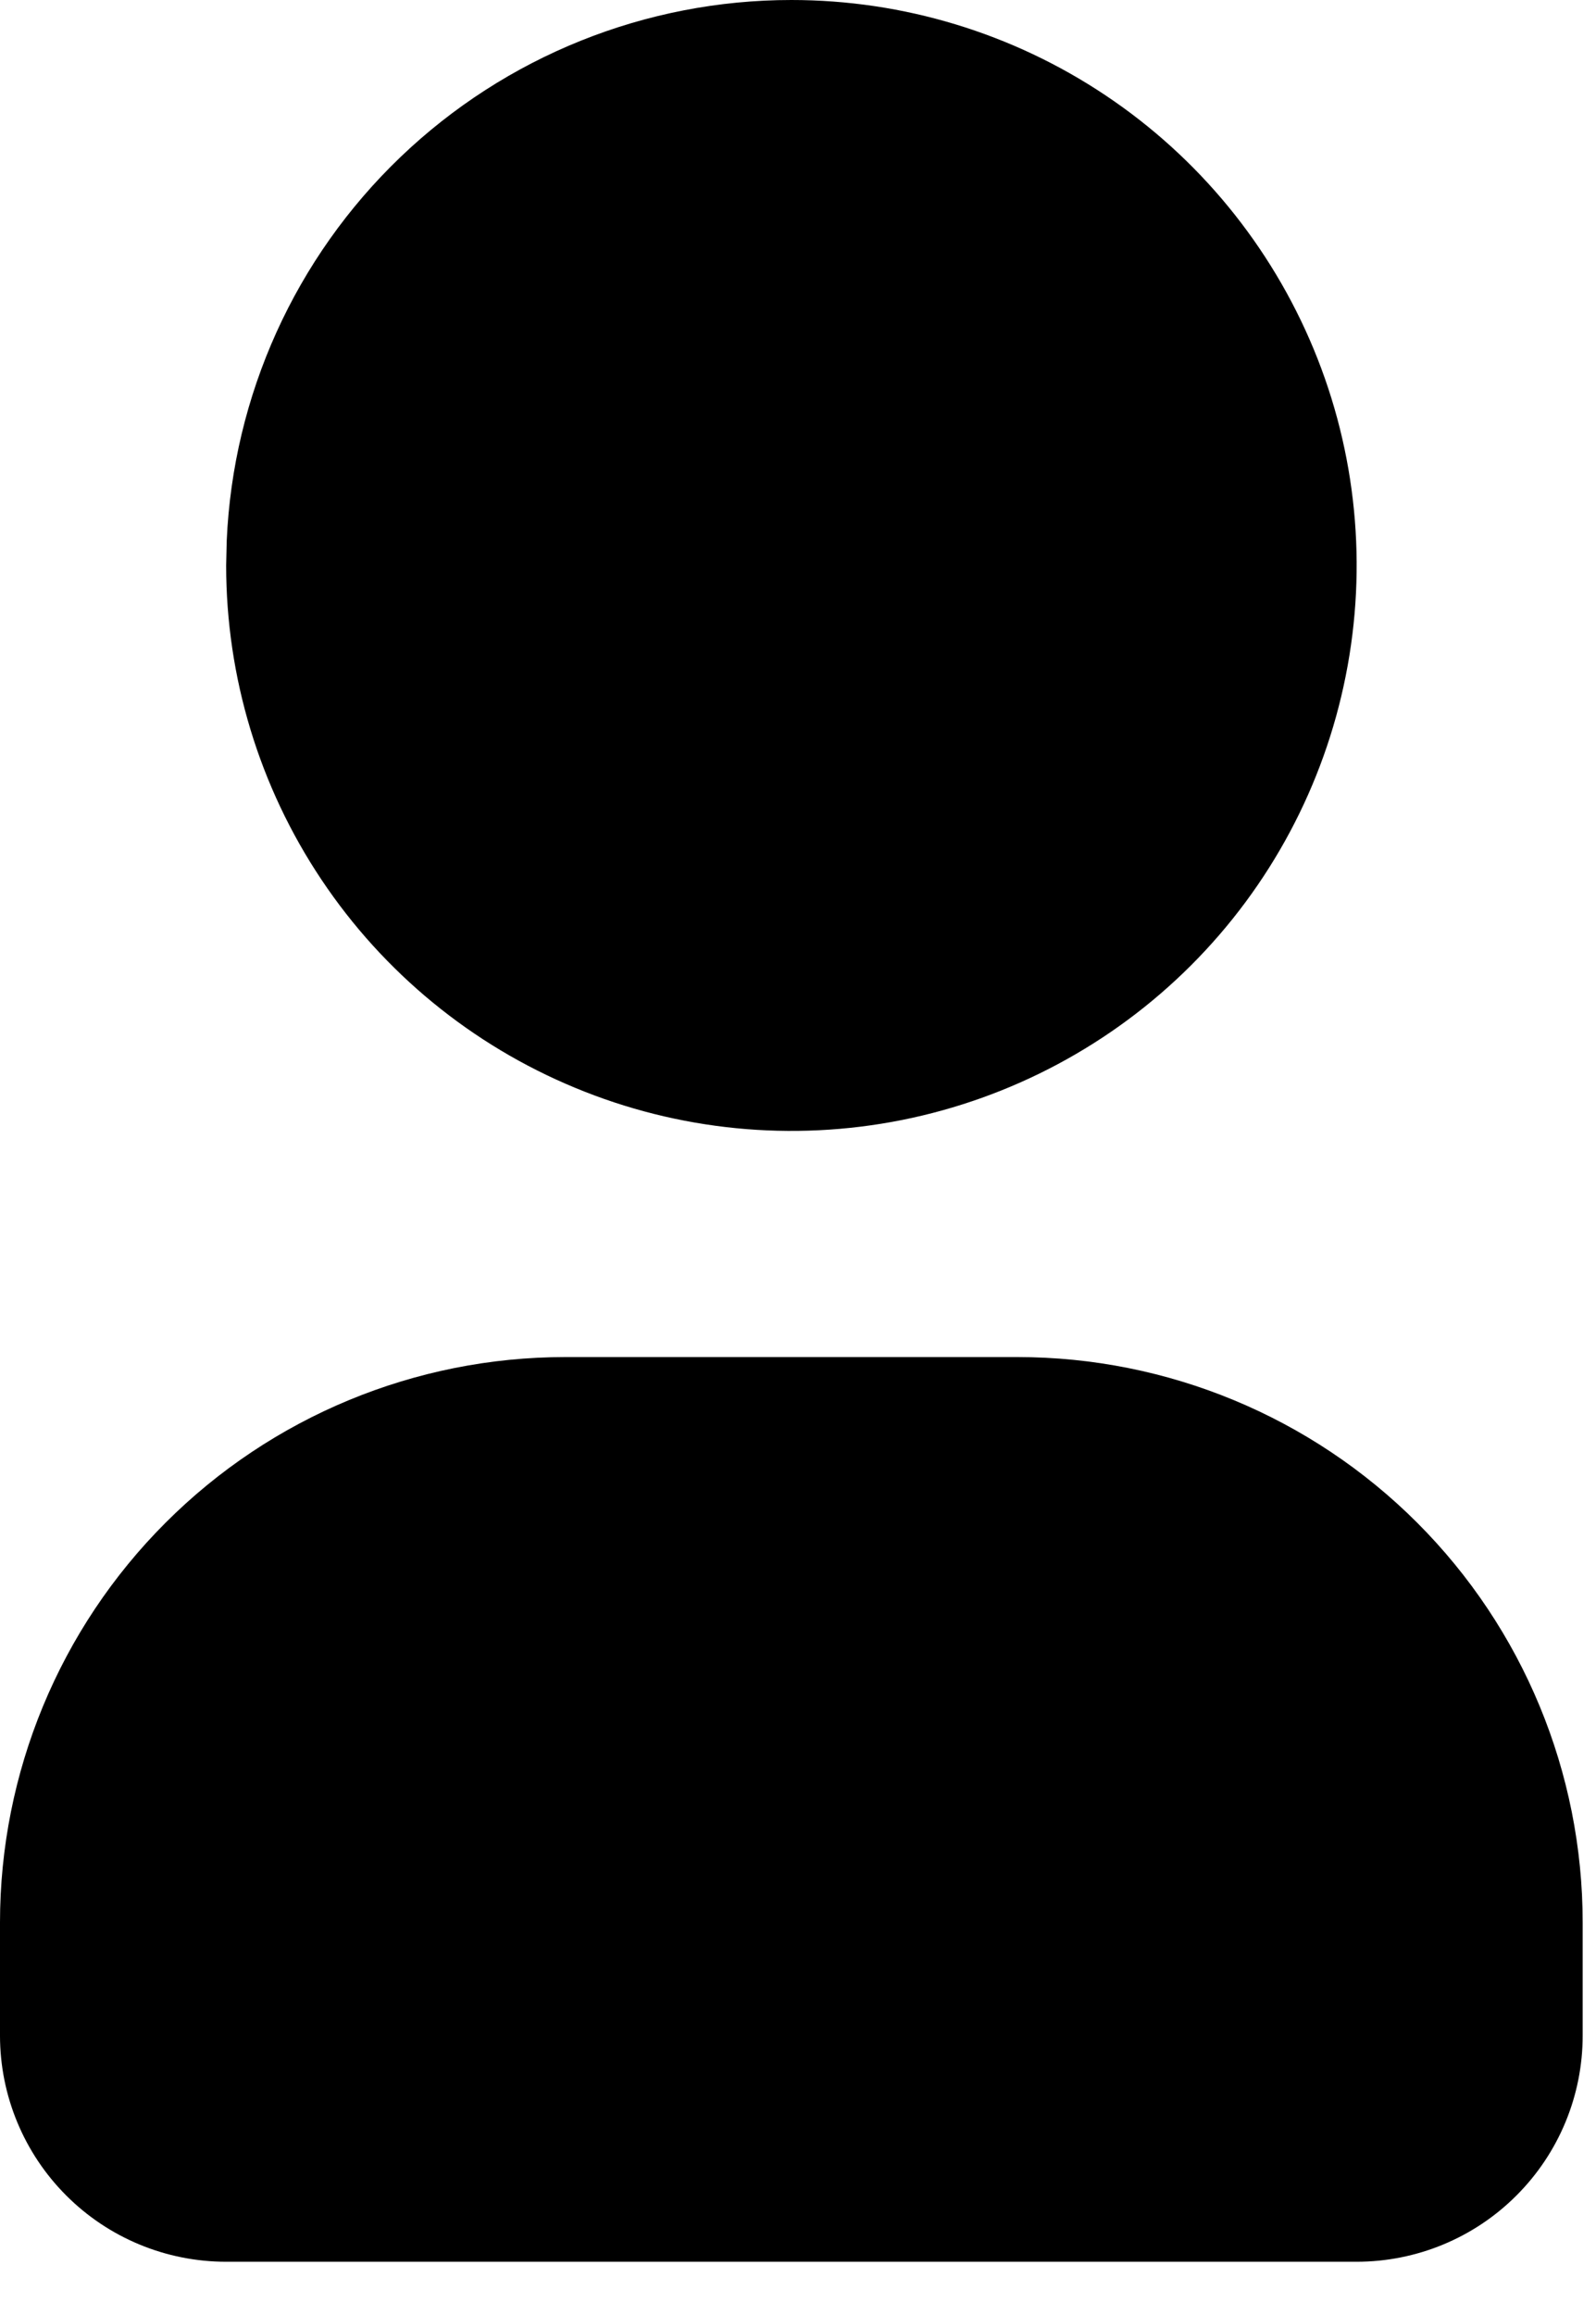
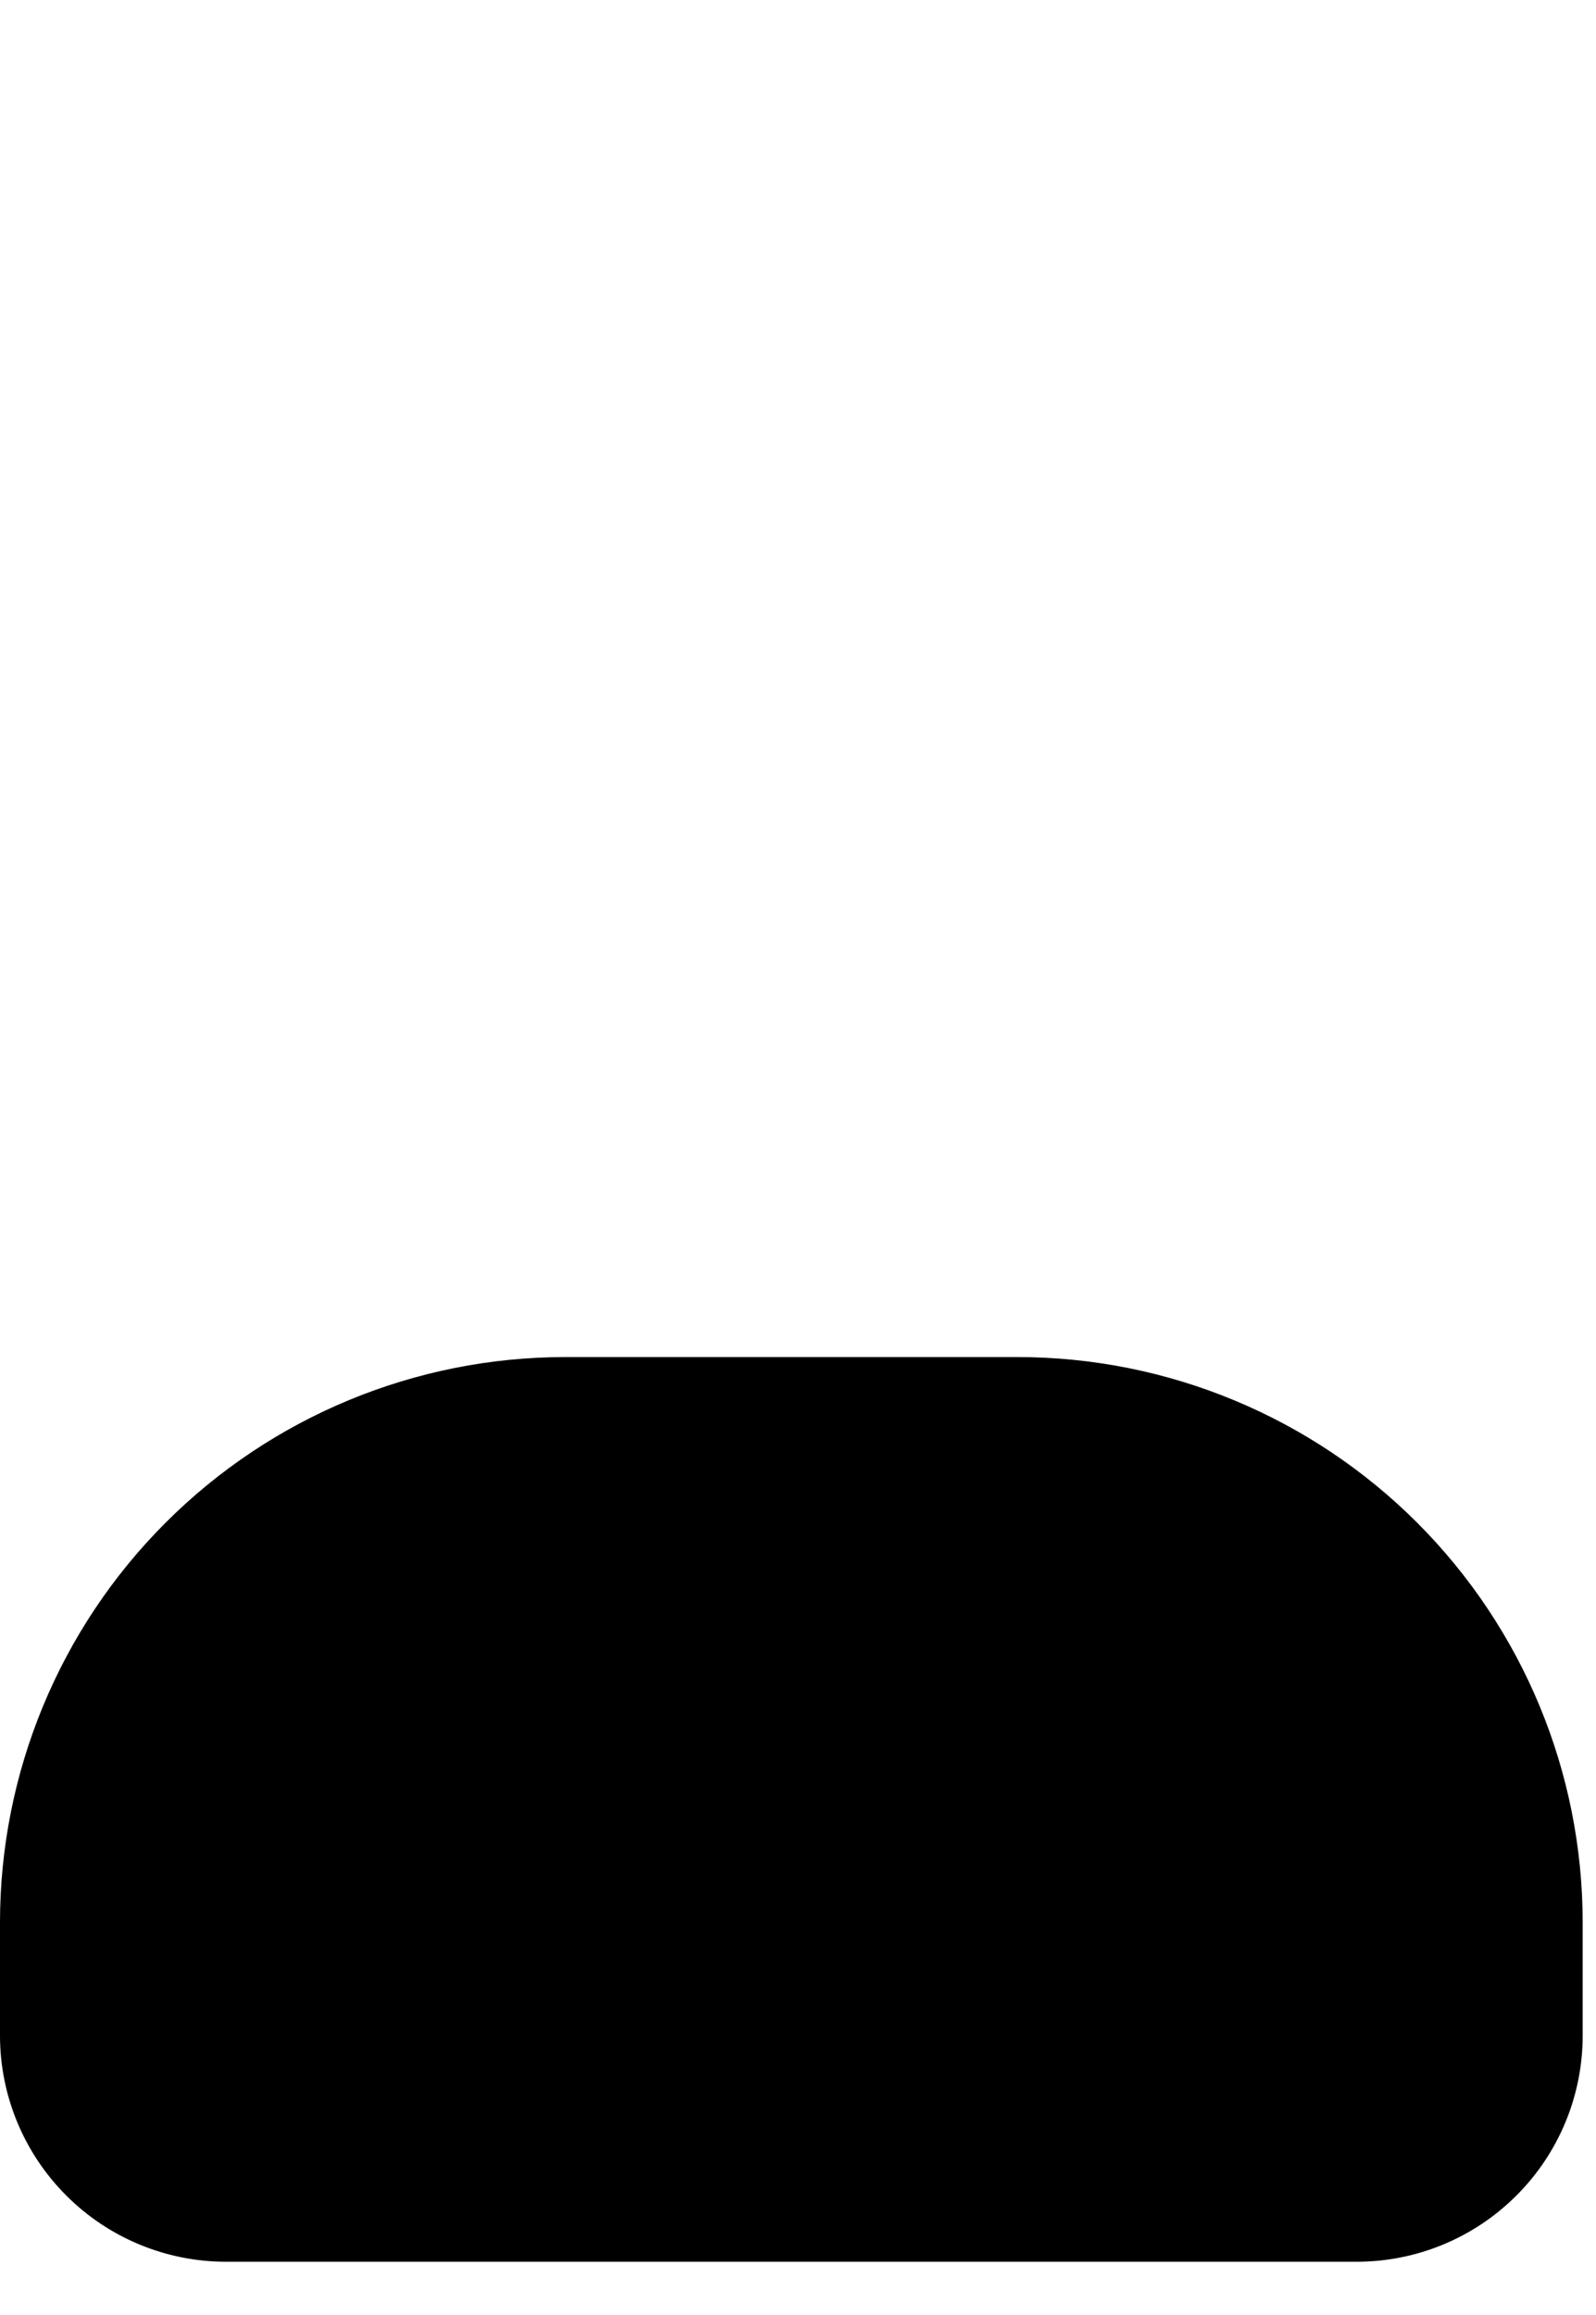
<svg xmlns="http://www.w3.org/2000/svg" width="20" height="29" viewBox="0 0 20 29" fill="none">
-   <path d="M9.917 0C11.318 0 12.688 0.415 13.853 1.194C15.018 1.972 15.925 3.078 16.462 4.373C16.998 5.667 17.138 7.091 16.864 8.465C16.591 9.839 15.917 11.101 14.926 12.092C13.935 13.083 12.673 13.757 11.299 14.031C9.925 14.304 8.501 14.164 7.207 13.627C5.912 13.091 4.806 12.184 4.028 11.019C3.249 9.854 2.834 8.484 2.834 7.083L2.841 6.776C2.92 4.952 3.7 3.23 5.019 1.967C6.337 0.705 8.092 0 9.917 0Z" fill="black" />
  <path d="M12.75 17C14.629 17 16.43 17.746 17.759 19.075C19.087 20.403 19.833 22.205 19.833 24.083V25.5C19.833 26.251 19.535 26.972 19.003 27.503C18.472 28.035 17.751 28.333 17 28.333H2.833C2.082 28.333 1.361 28.035 0.83 27.503C0.299 26.972 0 26.251 0 25.5V24.083C0 22.205 0.746 20.403 2.075 19.075C3.403 17.746 5.205 17 7.083 17H12.75Z" fill="black" />
</svg>